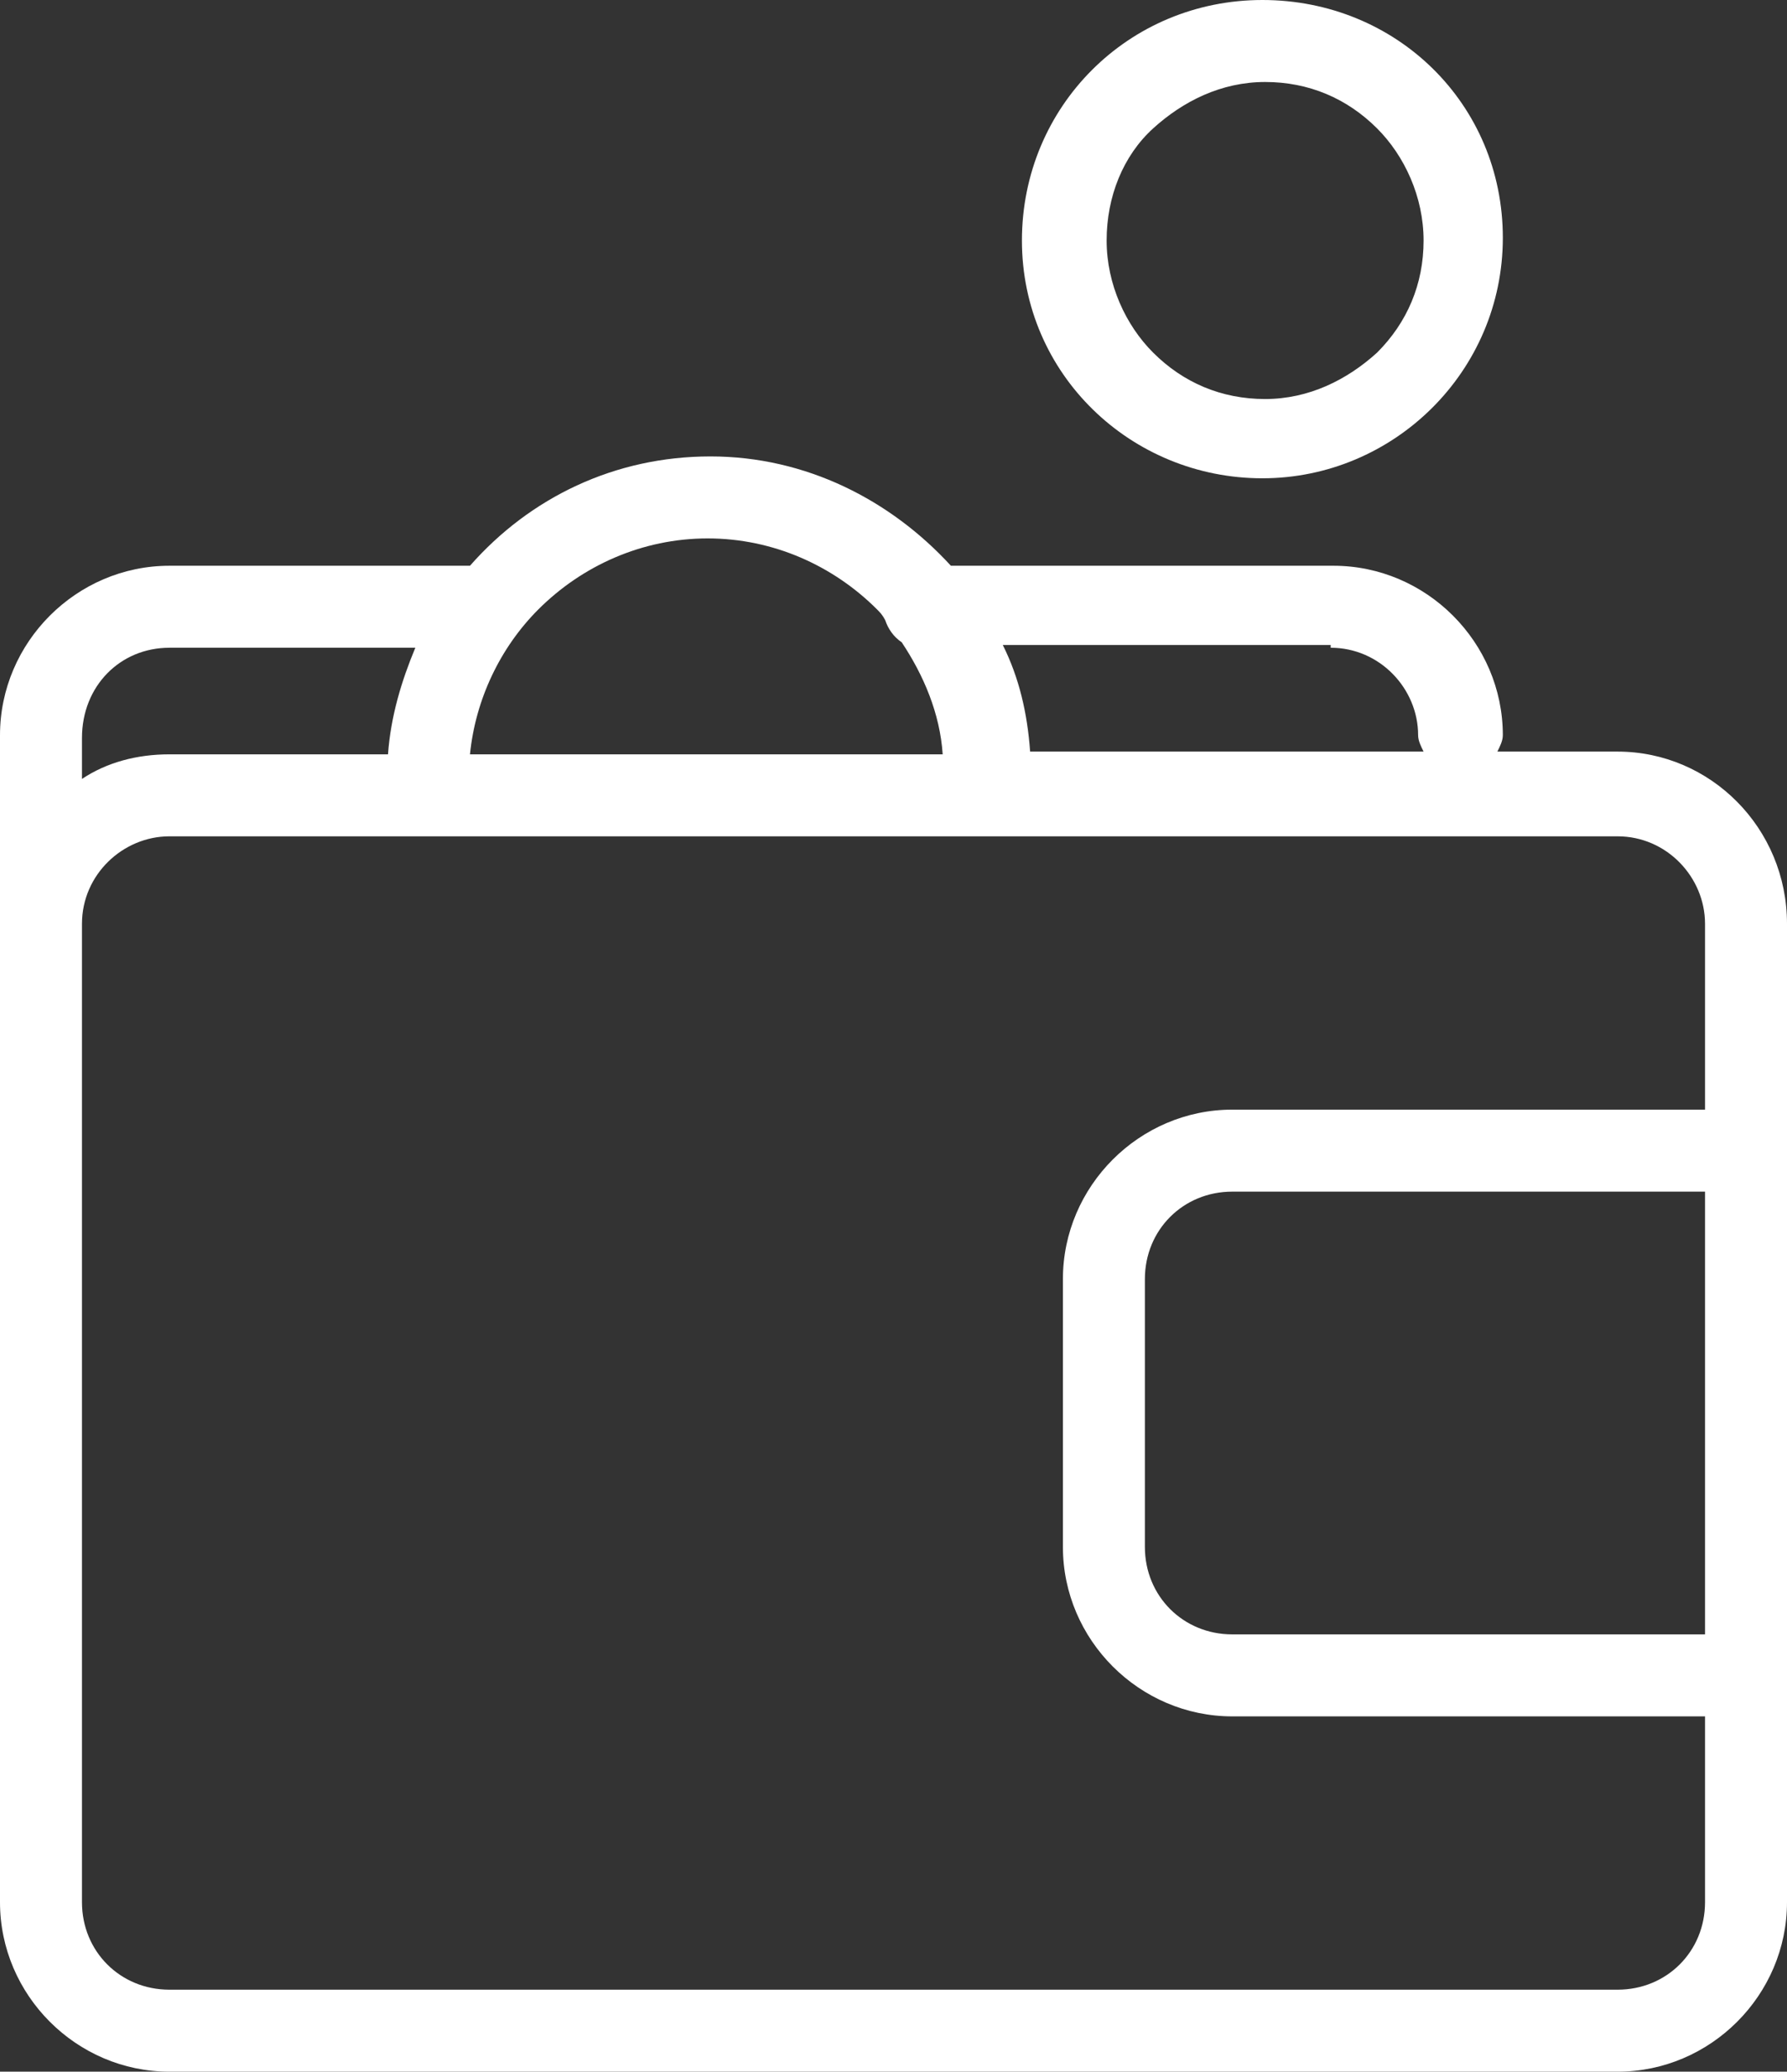
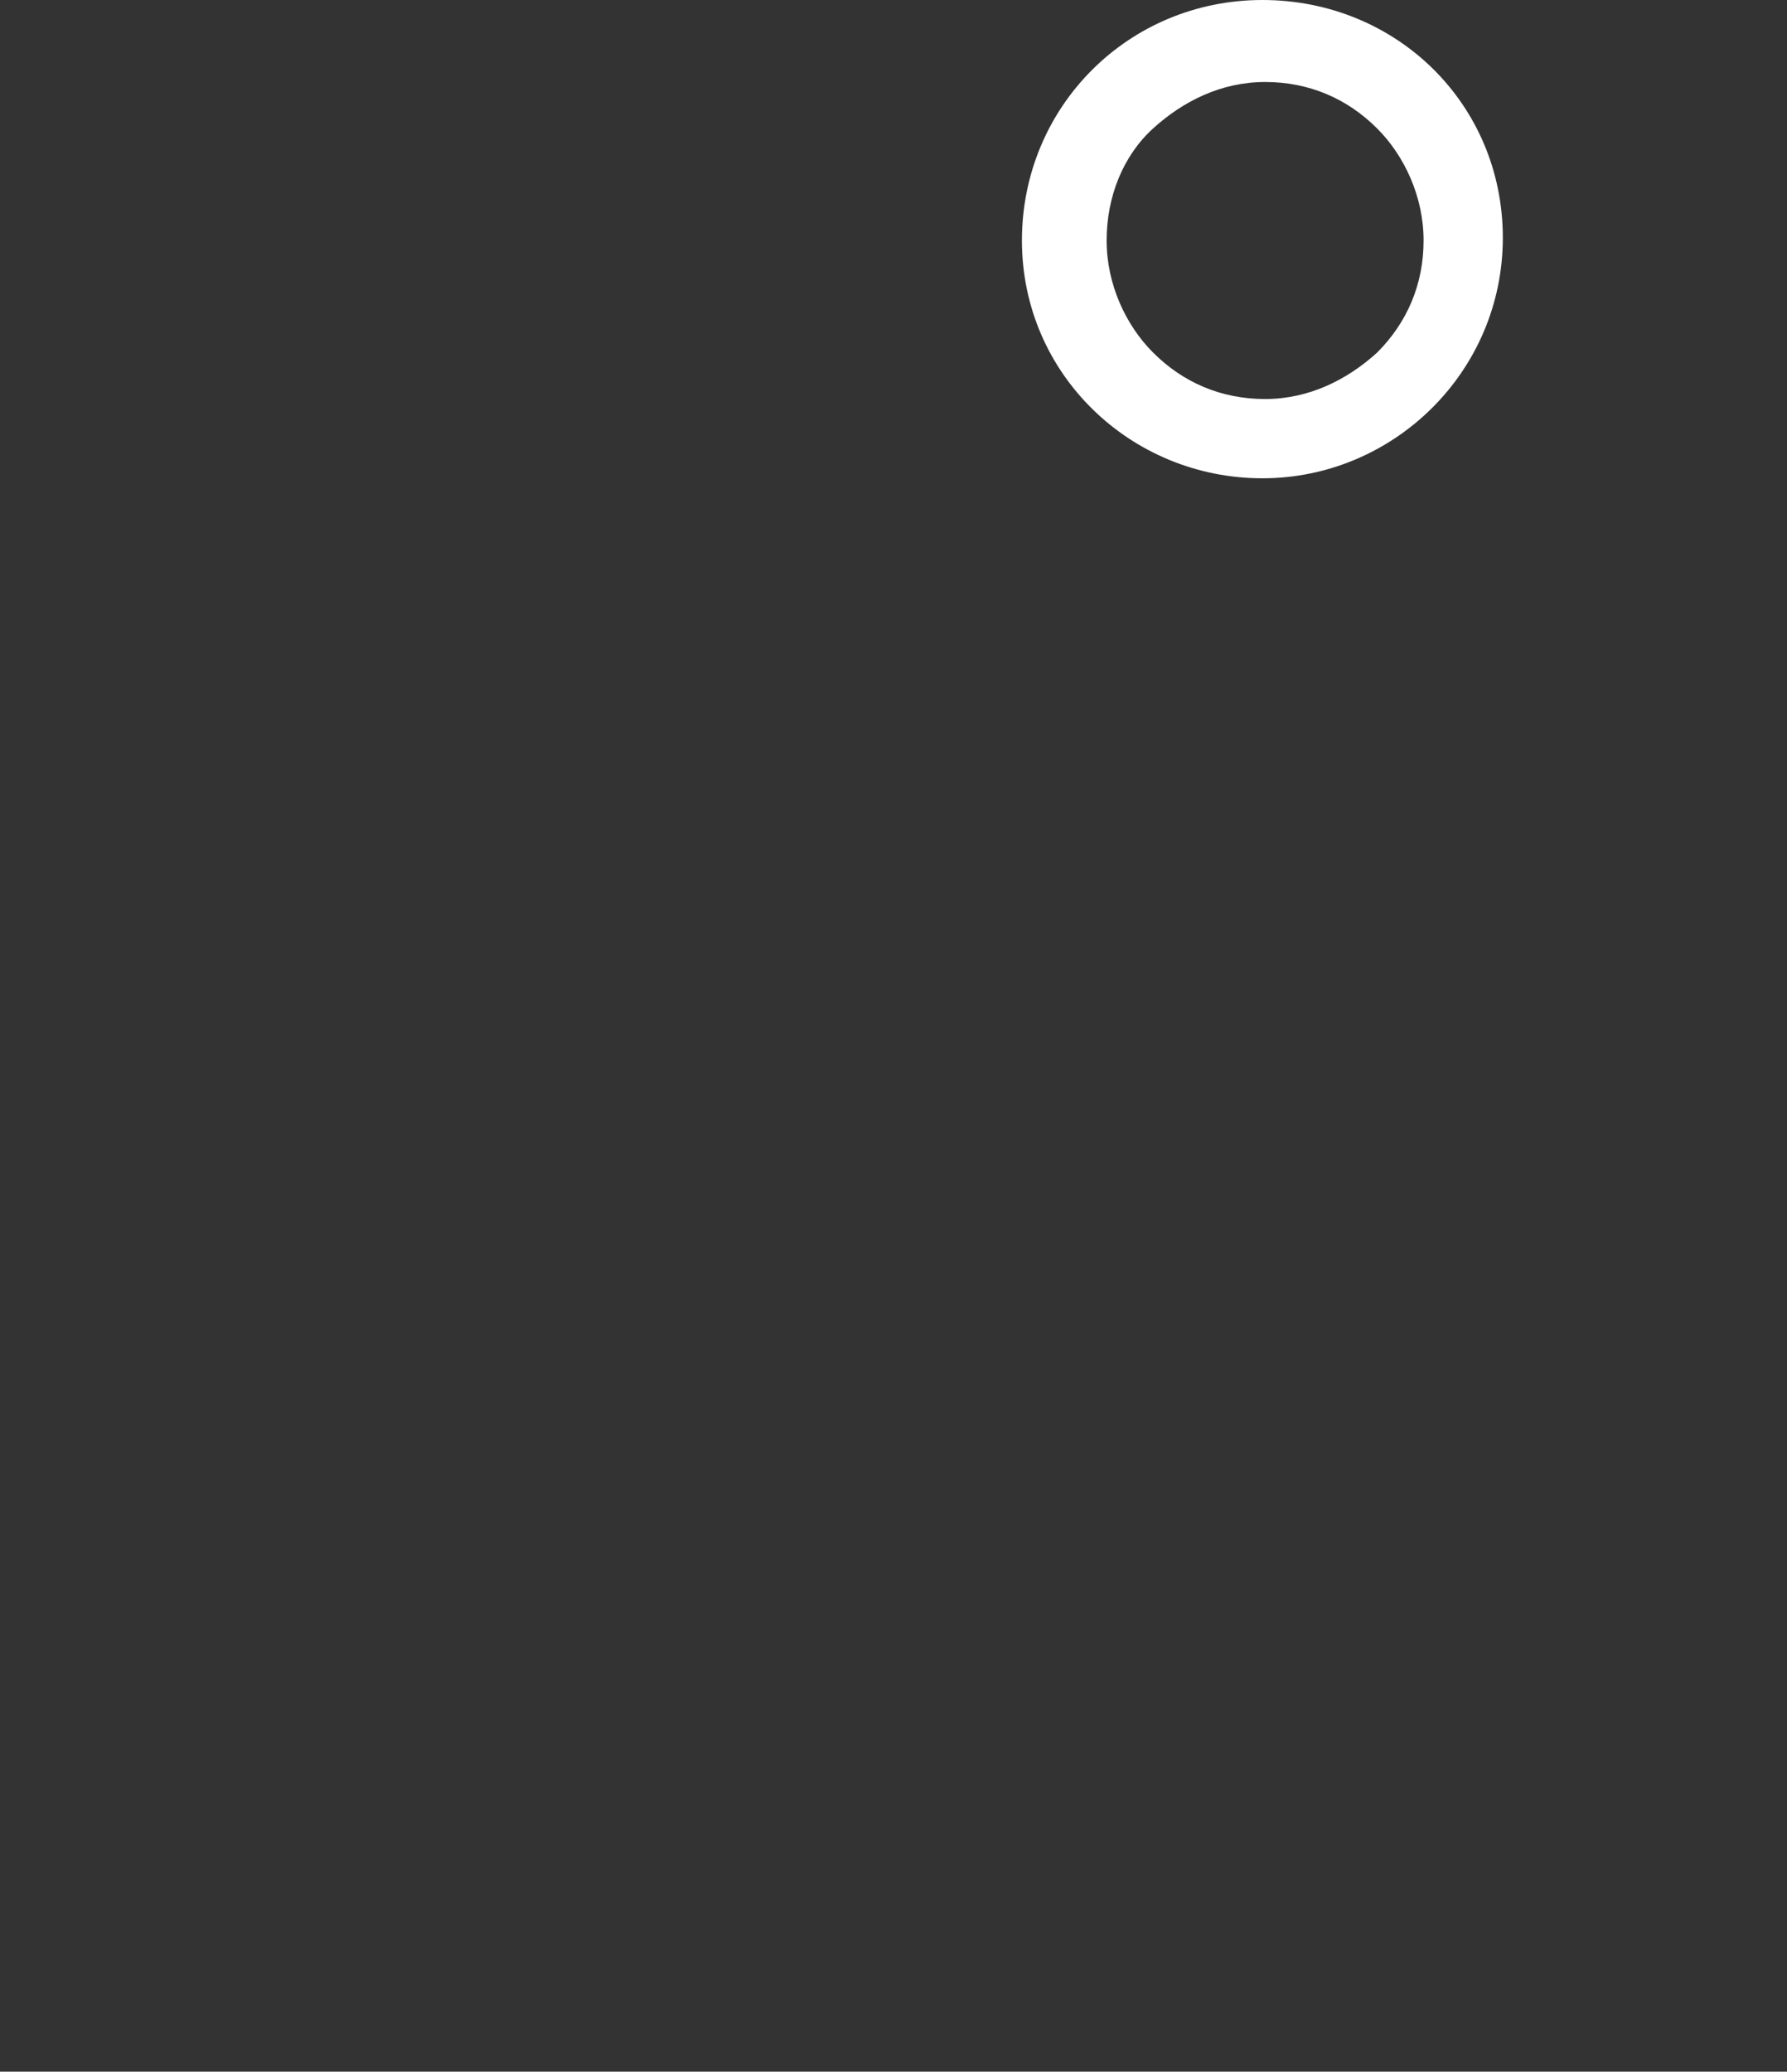
<svg xmlns="http://www.w3.org/2000/svg" version="1.1" id="a" x="0px" y="0px" viewBox="0 0 65.4 75.8" style="enable-background:new 0 0 65.4 75.8;" xml:space="preserve">
  <rect x="0" y="0" width="65.4" height="75.8" fill="#333333" stroke="none" />
  <style type="text/css">
	.st0{fill:#FFFFFF;}
</style>
  <g>
-     <path class="st0" d="M59.2,27.5h-4.4c0.1-0.2,0.2-0.4,0.2-0.6c0-3.4-2.8-6.2-6.2-6.2h-14c-2.2-2.4-5.3-4-8.8-4s-6.6,1.5-8.8,4H6.2   c-3.4,0-6.2,2.8-6.2,6.2v42.7c0,3.4,2.8,6.2,6.2,6.2h53c3.4,0,6.2-2.8,6.2-6.2V33.8C65.4,30.3,62.6,27.5,59.2,27.5L59.2,27.5z    M62.4,59.8H45.1c-1.8,0-3.2-1.4-3.2-3.2v-9.8c0-1.8,1.4-3.2,3.2-3.2h17.3V59.8L62.4,59.8z M48.7,23.7c1.8,0,3.2,1.5,3.2,3.2   c0,0.2,0.1,0.4,0.2,0.6H37.7c-0.1-1.4-0.4-2.7-1-3.9H48.7L48.7,23.7z M25.9,19.7c2.4,0,4.6,1,6.2,2.6c0.1,0.1,0.2,0.2,0.3,0.4   c0.1,0.3,0.3,0.6,0.6,0.8c0.8,1.2,1.4,2.6,1.5,4.1H17.2c0.2-2,1.1-3.9,2.5-5.3C21.3,20.7,23.5,19.7,25.9,19.7z M6.2,23.7h9   c-0.5,1.2-0.9,2.5-1,3.9h-8c-1.2,0-2.3,0.3-3.2,0.9v-1.5C3,25.1,4.4,23.7,6.2,23.7L6.2,23.7z M59.2,72.8h-53   c-1.8,0-3.2-1.4-3.2-3.2V33.8c0-1.8,1.5-3.2,3.2-3.2h53c1.8,0,3.2,1.5,3.2,3.2v6.8H45.1c-3.4,0-6.2,2.8-6.2,6.2v9.8   c0,3.4,2.8,6.2,6.2,6.2h17.3v6.8C62.4,71.4,61,72.8,59.2,72.8z" />
    <path class="st0" d="M46.2,17.5c4.8,0,8.8-3.9,8.8-8.8S51.1,0,46.2,0s-8.8,3.9-8.8,8.8S41.4,17.5,46.2,17.5z M42.2,4.7   c1.1-1,2.5-1.7,4.1-1.7c1.6,0,3,0.6,4.1,1.7c1,1,1.7,2.5,1.7,4.1s-0.6,3-1.7,4.1c-1.1,1-2.5,1.7-4.1,1.7c-1.6,0-3-0.6-4.1-1.7   c-1-1-1.7-2.5-1.7-4.1C40.5,7.2,41.1,5.7,42.2,4.7L42.2,4.7z" />
  </g>
</svg>